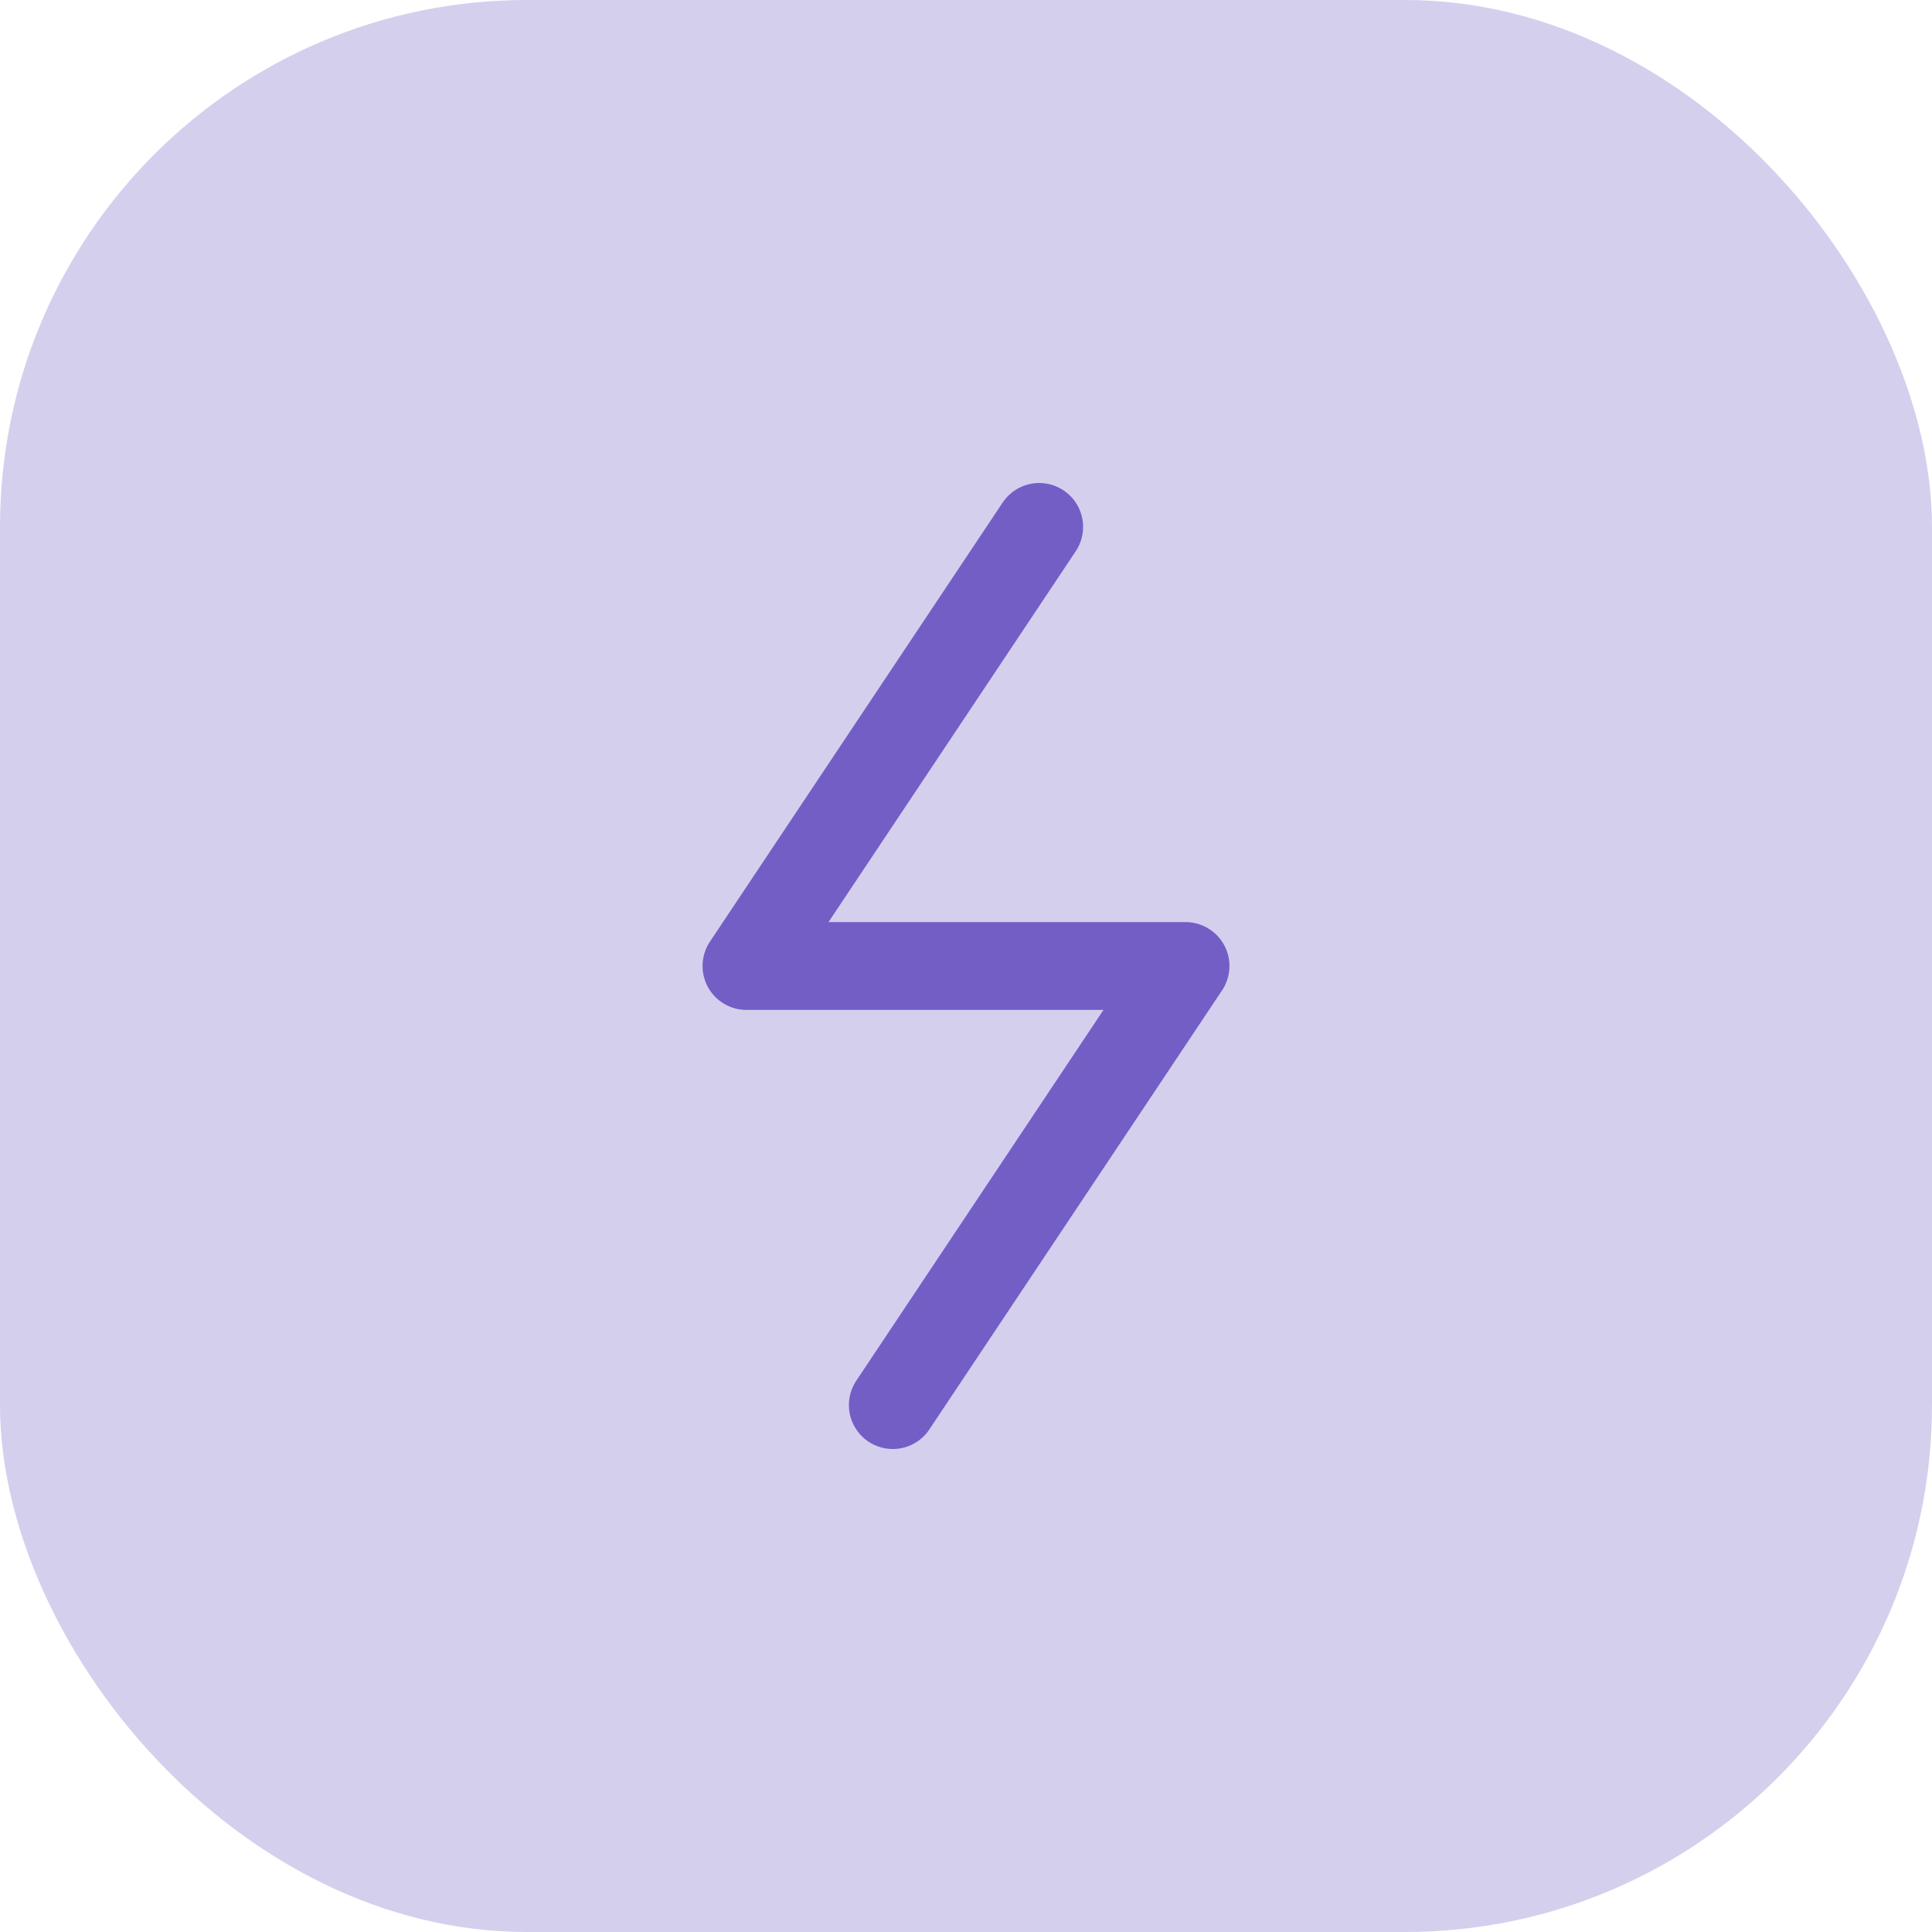
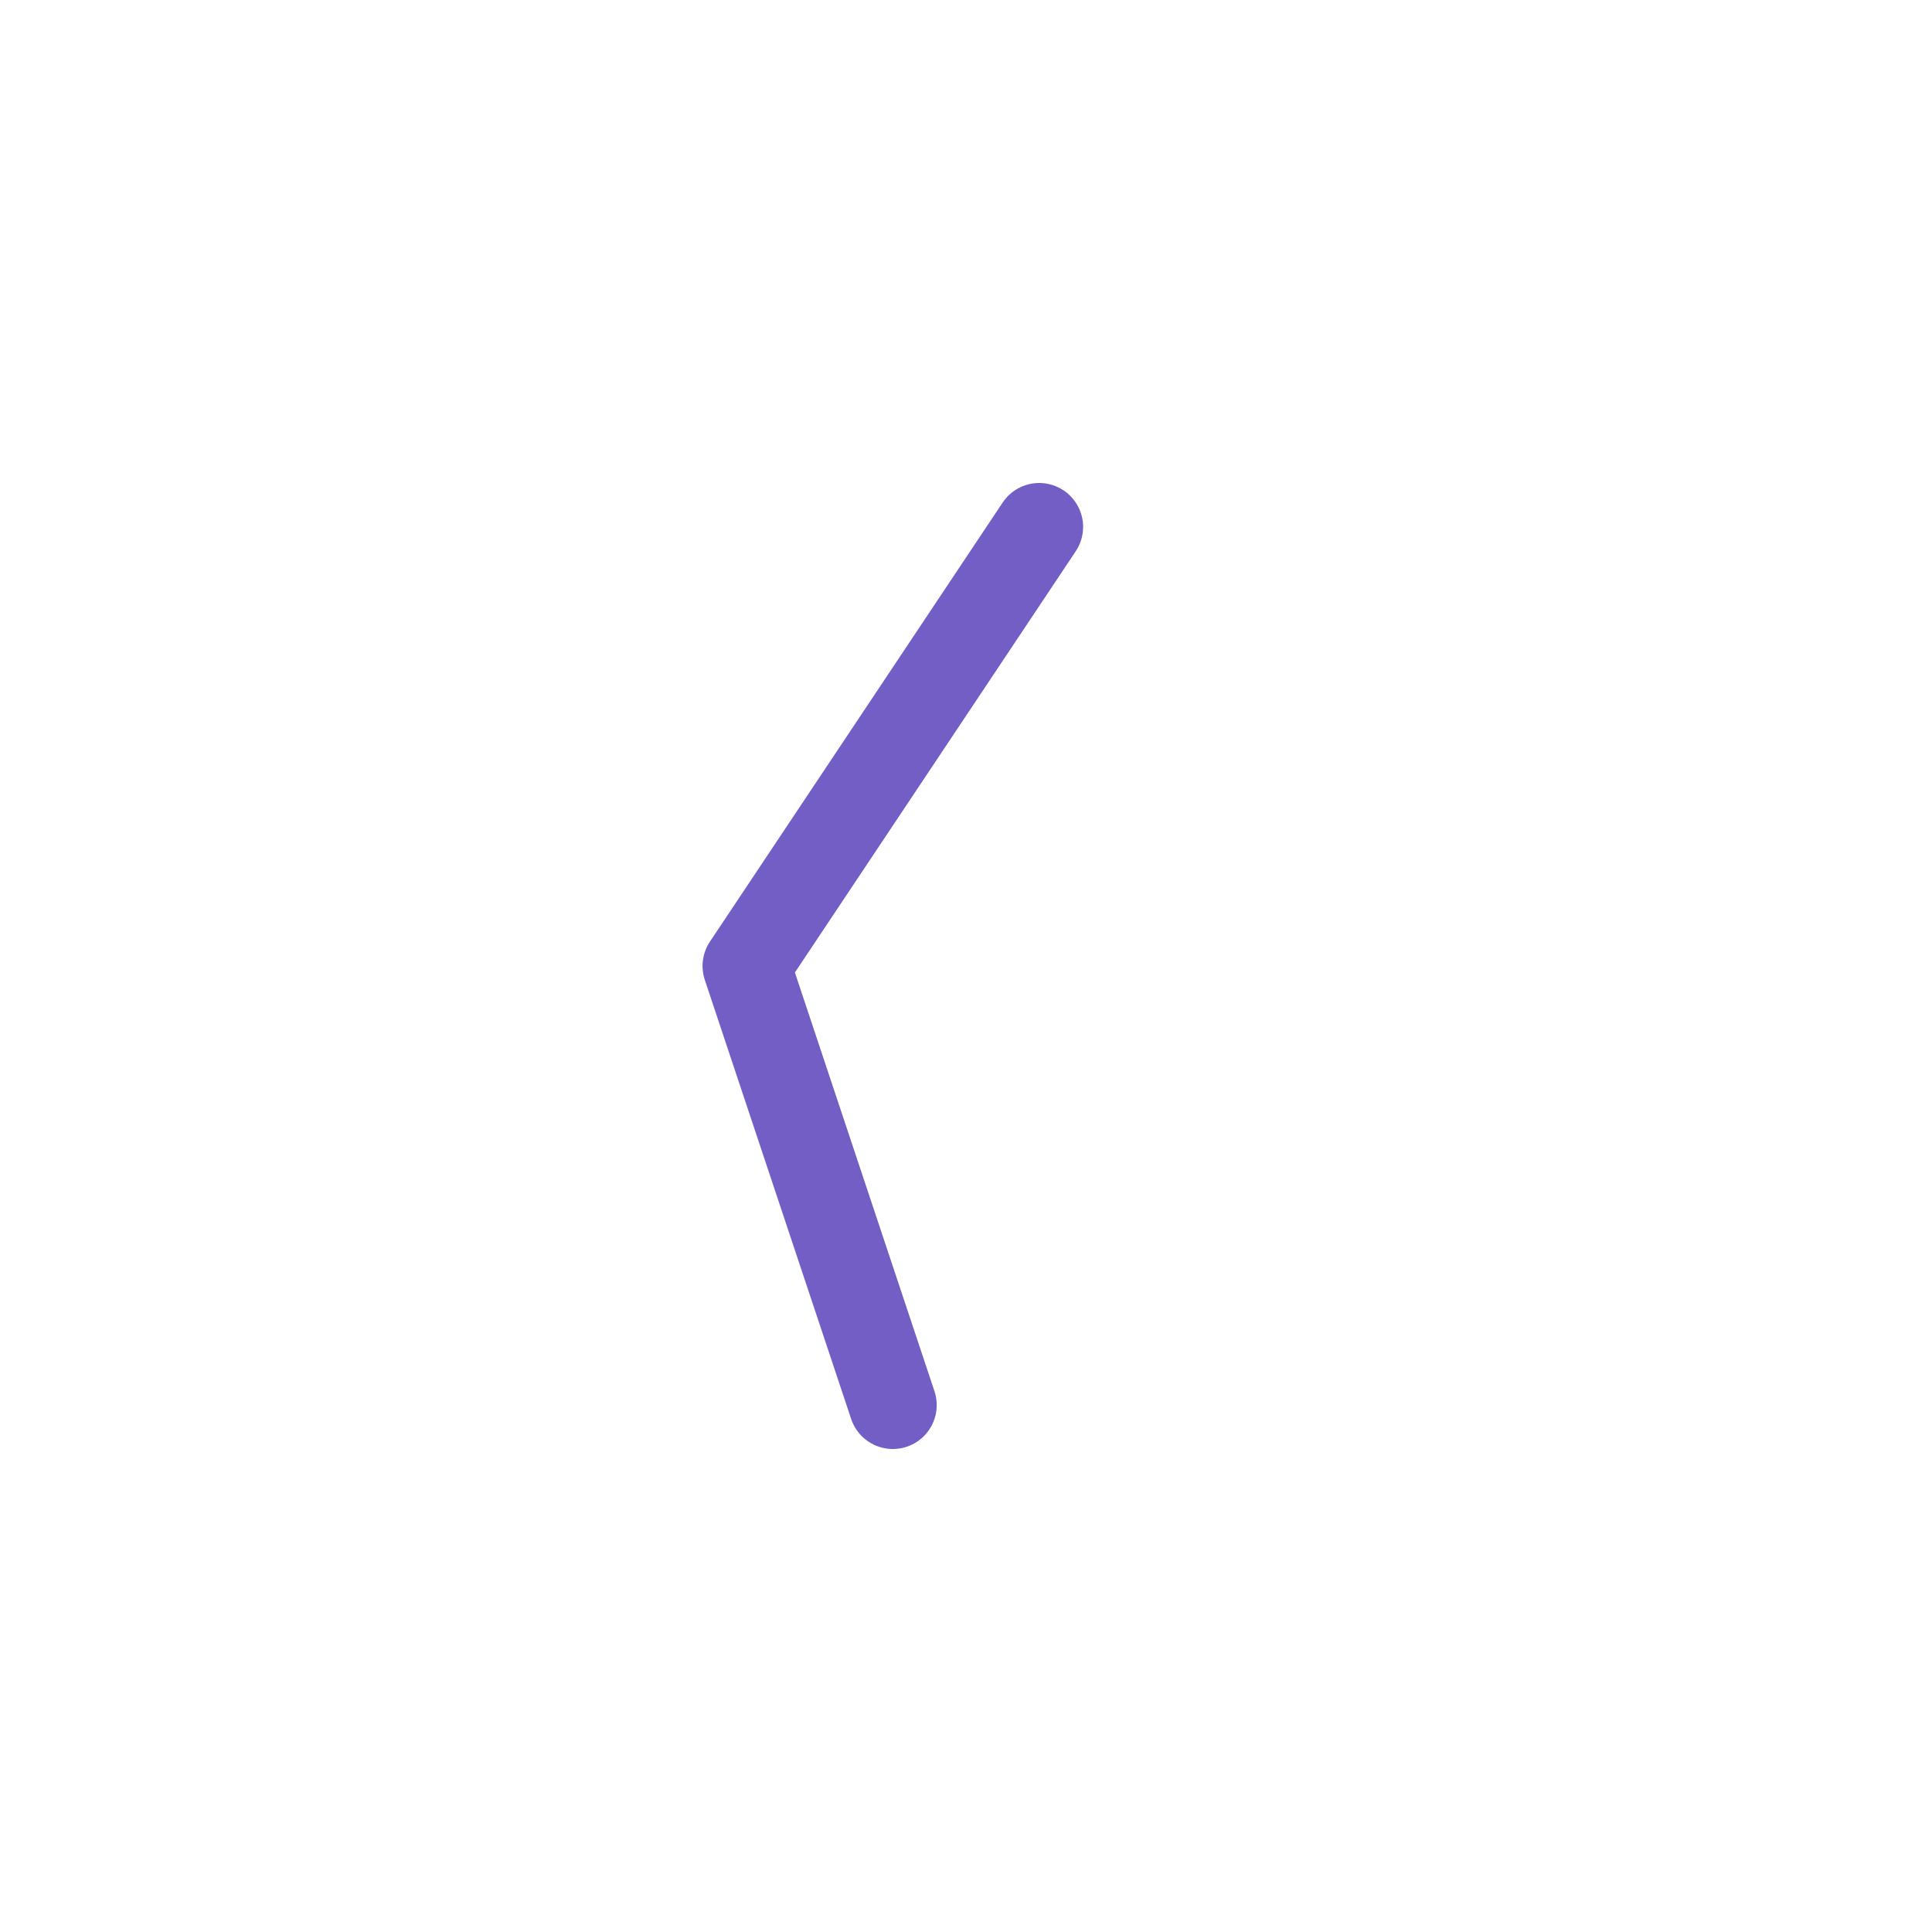
<svg xmlns="http://www.w3.org/2000/svg" width="44" height="44" viewBox="0 0 44 44" fill="none">
-   <rect width="44" height="44" rx="12" fill="#3012AC" fill-opacity="0.2" />
-   <path d="M23.667 12L17 22H27L20.333 32" stroke="#735EC6" stroke-width="2" stroke-linecap="round" stroke-linejoin="round" />
+   <path d="M23.667 12L17 22L20.333 32" stroke="#735EC6" stroke-width="2" stroke-linecap="round" stroke-linejoin="round" />
</svg>